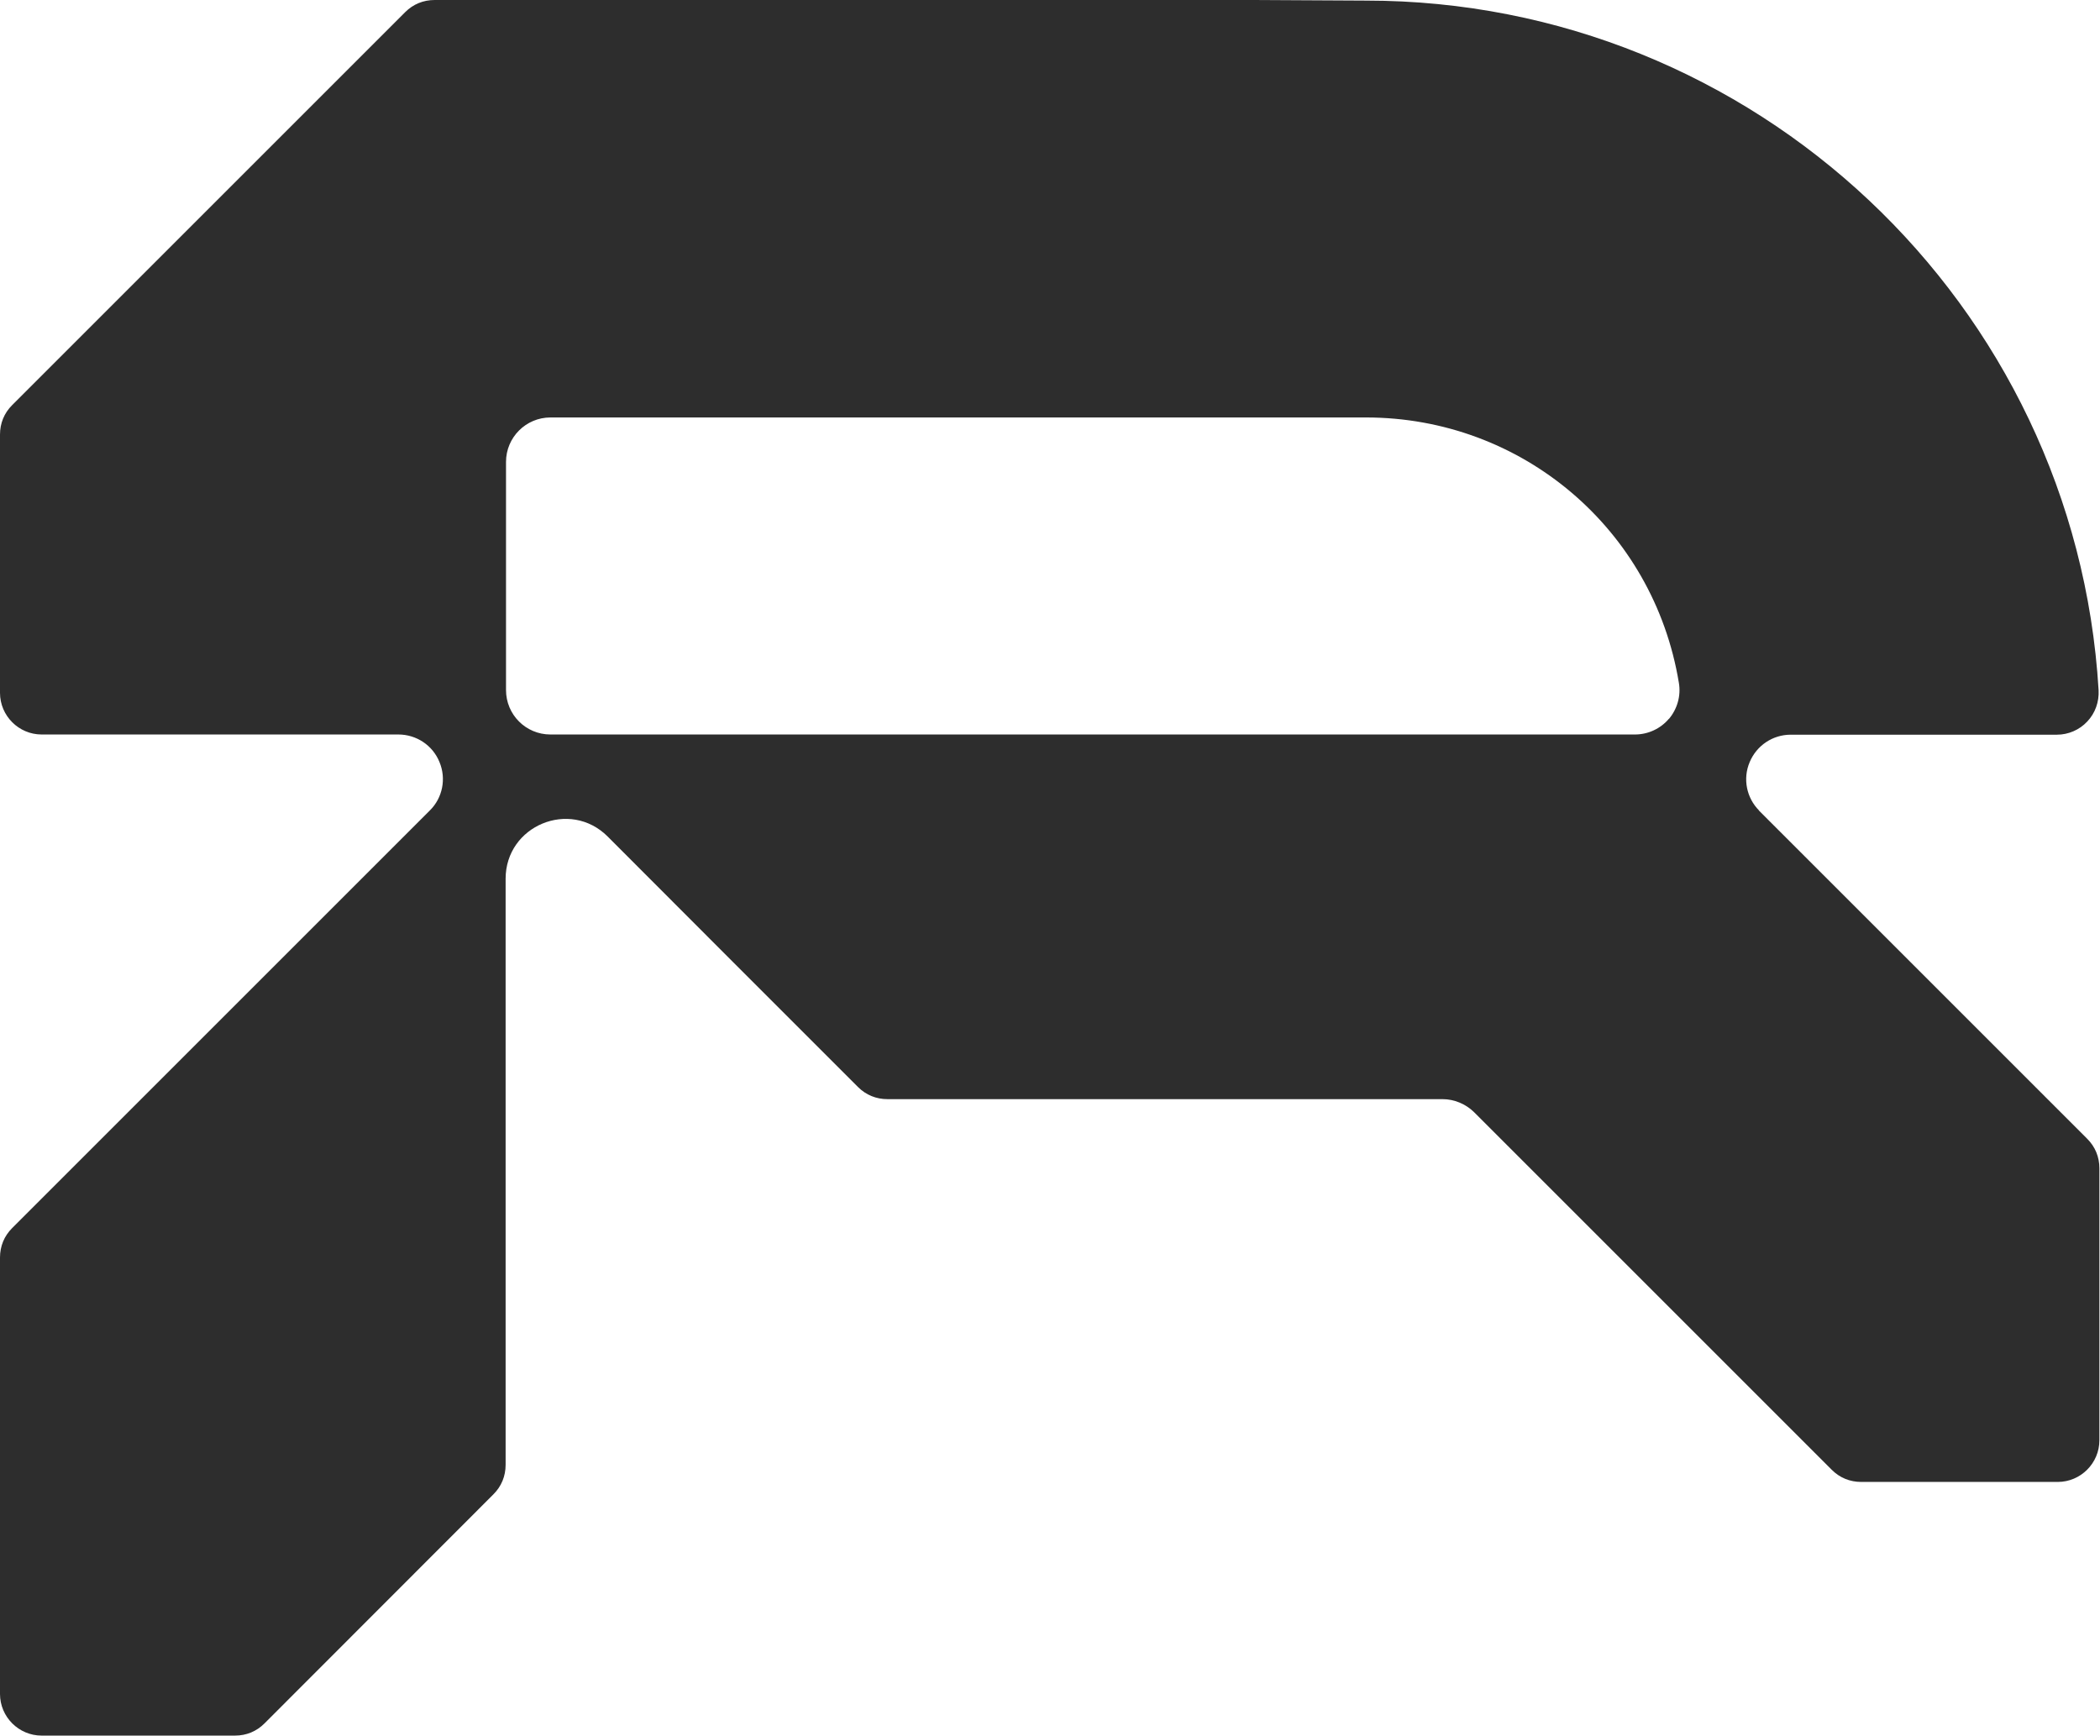
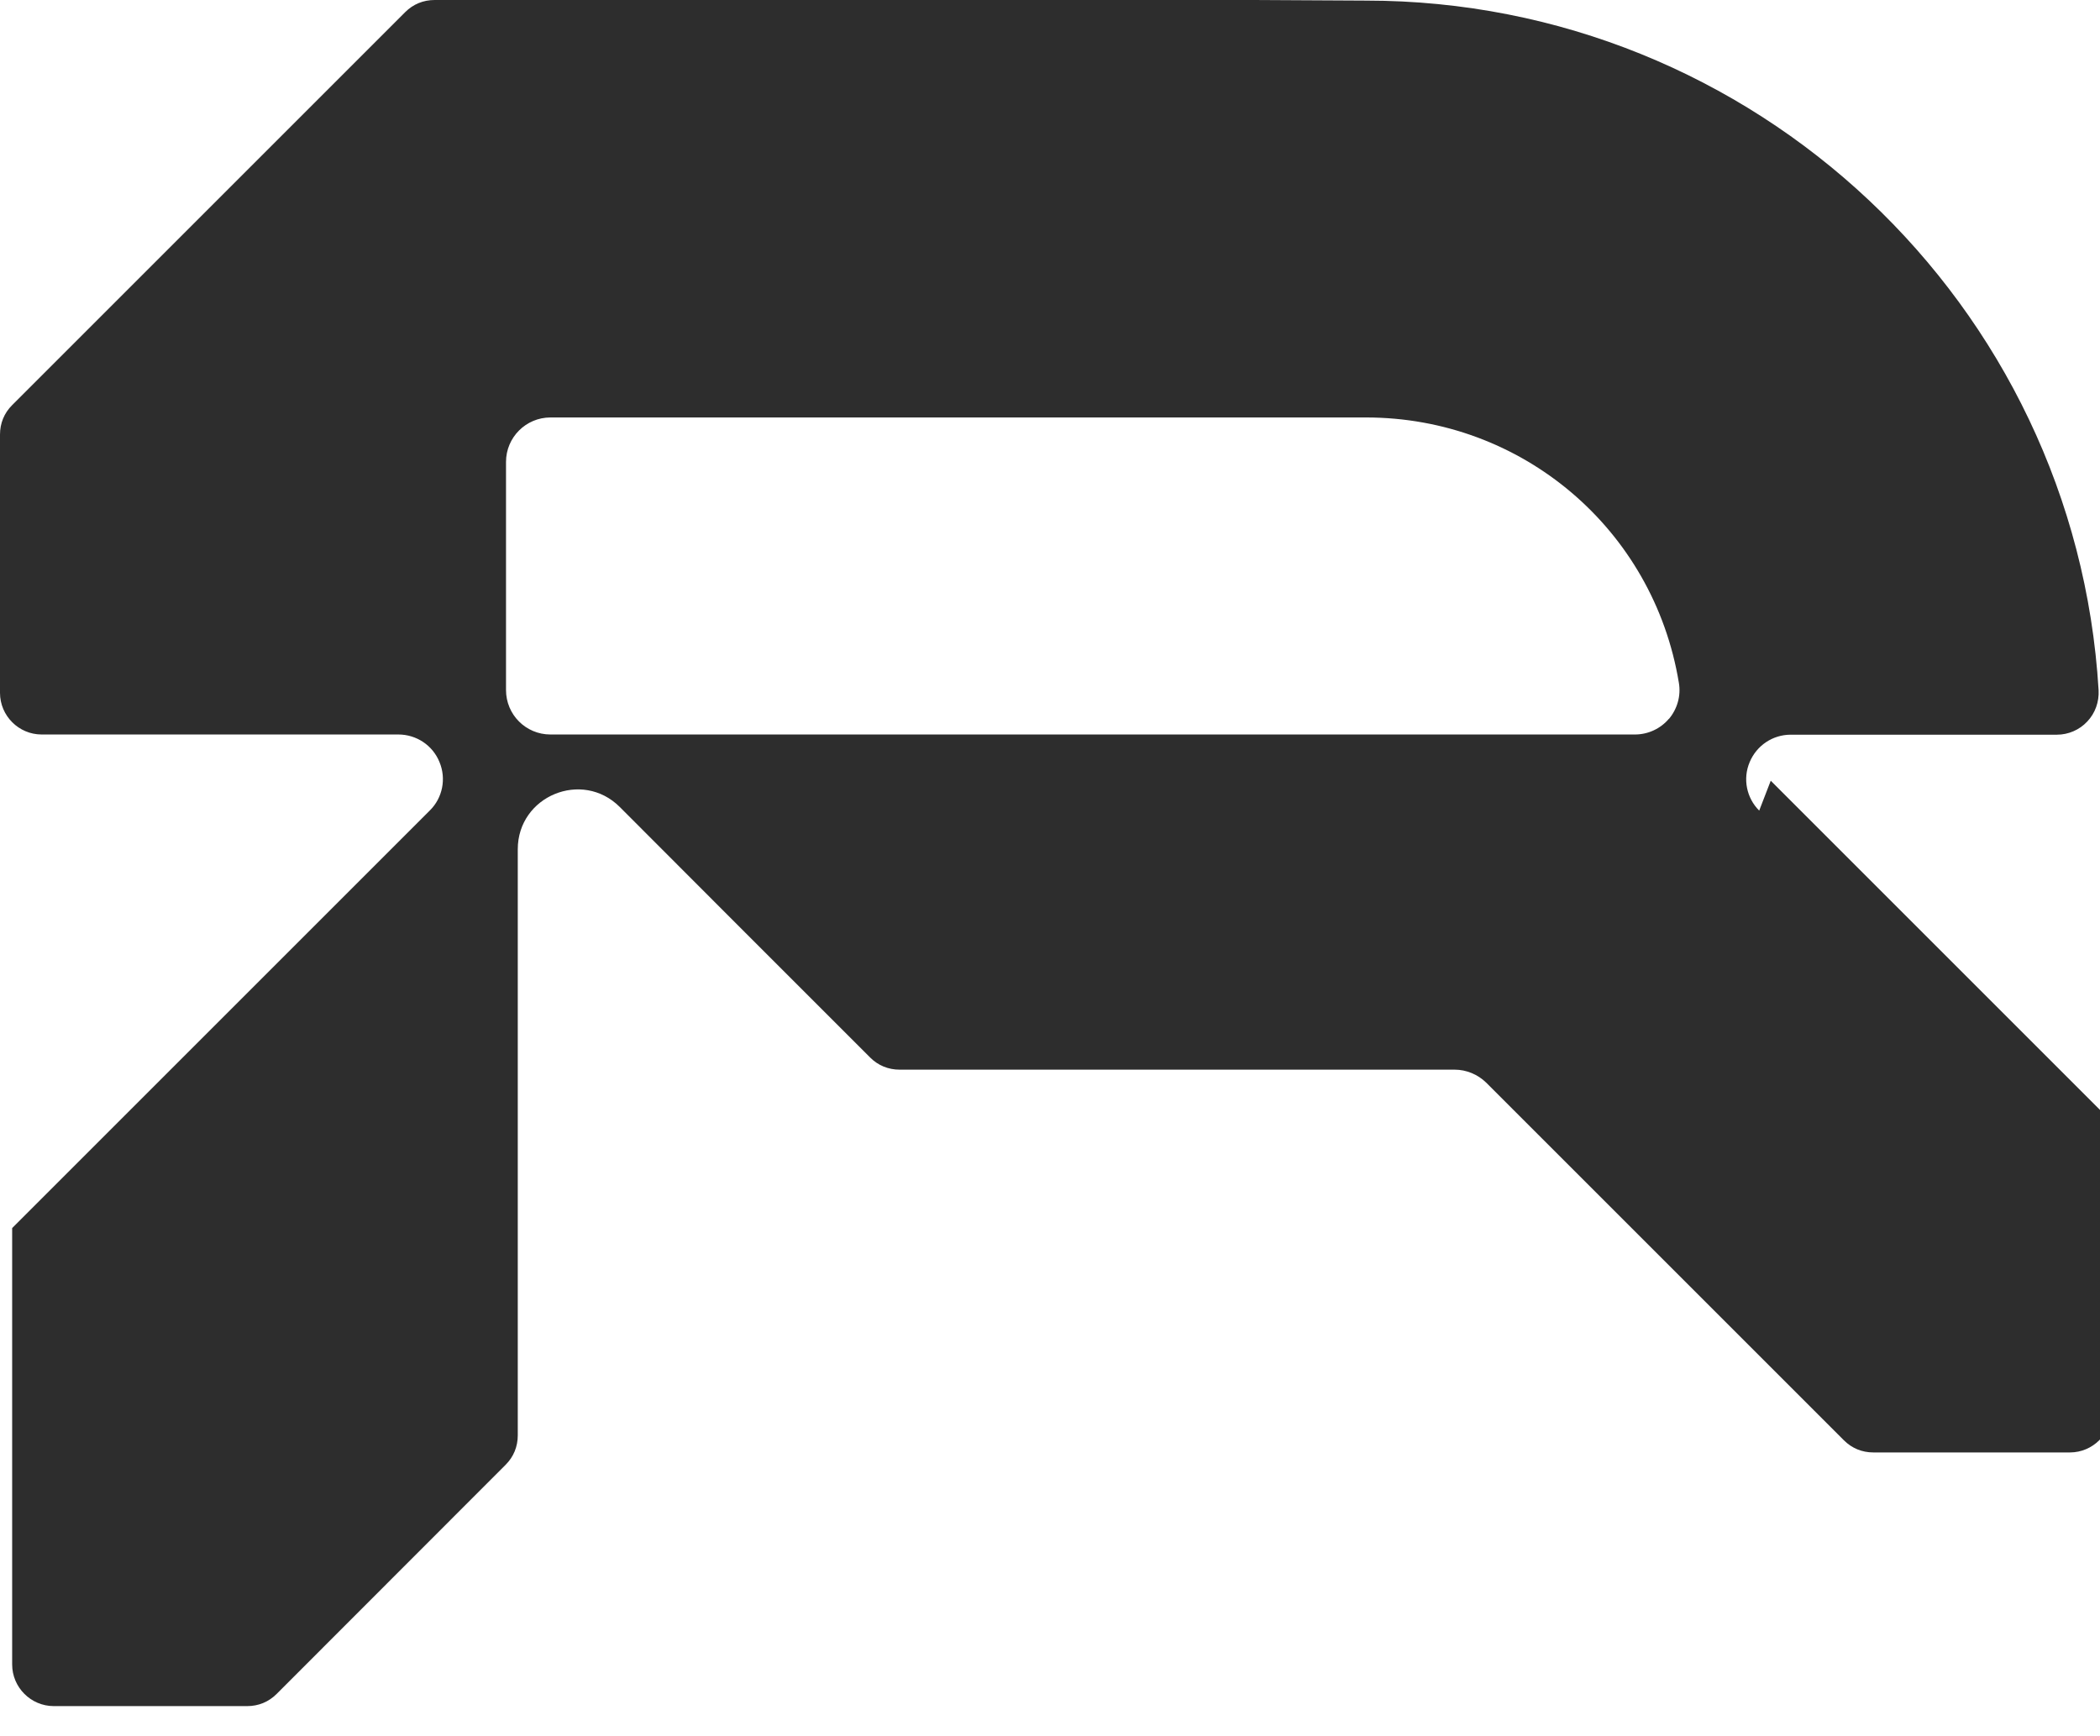
<svg xmlns="http://www.w3.org/2000/svg" id="Calque_2" viewBox="0 0 105.37 87.1">
  <defs>
    <style>.cls-1{fill:#2d2d2d;}</style>
  </defs>
  <g id="Calque_1-2">
-     <path class="cls-1" d="M88.27,40.68c-.64-.64-.83-1.6-.48-2.43.35-.84,1.16-1.38,2.06-1.38h13.36c.57,0,1.13-.24,1.52-.66.4-.42.6-.99.57-1.57C104.14,15.23,88,.03,68.54.03l-5.61-.03H21.81c-.57,0-1.08.21-1.48.61L.61,20.33c-.4.4-.61.91-.61,1.48v12.96c0,1.15.94,2.09,2.09,2.09h17.9c.9,0,1.72.54,2.06,1.38.35.83.16,1.8-.48,2.43L.61,61.63c-.4.4-.61.91-.61,1.48v21.9c0,1.15.94,2.09,2.09,2.09h9.7c.57,0,1.08-.21,1.48-.61l11.49-11.5c.4-.4.61-.91.61-1.48v-29.41c0-2.67,3.23-4.01,5.12-2.12l6.31,6.32h0l6.25,6.25c.4.4.91.61,1.48.61h27.85c.59,0,1.16.24,1.58.65l17.95,17.95c.4.4.91.61,1.48.61h9.86c1.15,0,2.09-.94,2.09-2.09v-13.65c0-.57-.21-1.08-.61-1.48l-16.49-16.49ZM83.74,36.07c-.42.5-1.05.79-1.7.79H27.62c-1.24,0-2.23-1-2.23-2.23v-11.45c0-1.23,1-2.23,2.23-2.23h40.92c7.82,0,14.43,5.6,15.7,13.32.11.65-.08,1.31-.5,1.81Z" />
+     <path class="cls-1" d="M88.27,40.68c-.64-.64-.83-1.6-.48-2.43.35-.84,1.16-1.38,2.06-1.38h13.36c.57,0,1.13-.24,1.52-.66.4-.42.6-.99.57-1.57C104.14,15.23,88,.03,68.54.03l-5.61-.03H21.81c-.57,0-1.08.21-1.48.61L.61,20.33c-.4.4-.61.91-.61,1.48v12.96c0,1.15.94,2.09,2.09,2.09h17.9c.9,0,1.72.54,2.06,1.38.35.83.16,1.8-.48,2.43L.61,61.63v21.9c0,1.15.94,2.09,2.09,2.09h9.7c.57,0,1.08-.21,1.48-.61l11.49-11.5c.4-.4.61-.91.61-1.48v-29.41c0-2.67,3.23-4.01,5.12-2.12l6.31,6.32h0l6.25,6.25c.4.4.91.61,1.48.61h27.85c.59,0,1.16.24,1.58.65l17.95,17.95c.4.4.91.61,1.48.61h9.86c1.15,0,2.09-.94,2.09-2.09v-13.65c0-.57-.21-1.08-.61-1.48l-16.49-16.49ZM83.74,36.07c-.42.5-1.05.79-1.7.79H27.62c-1.24,0-2.23-1-2.23-2.23v-11.45c0-1.23,1-2.23,2.23-2.23h40.92c7.82,0,14.43,5.6,15.7,13.32.11.65-.08,1.31-.5,1.81Z" />
  </g>
</svg>